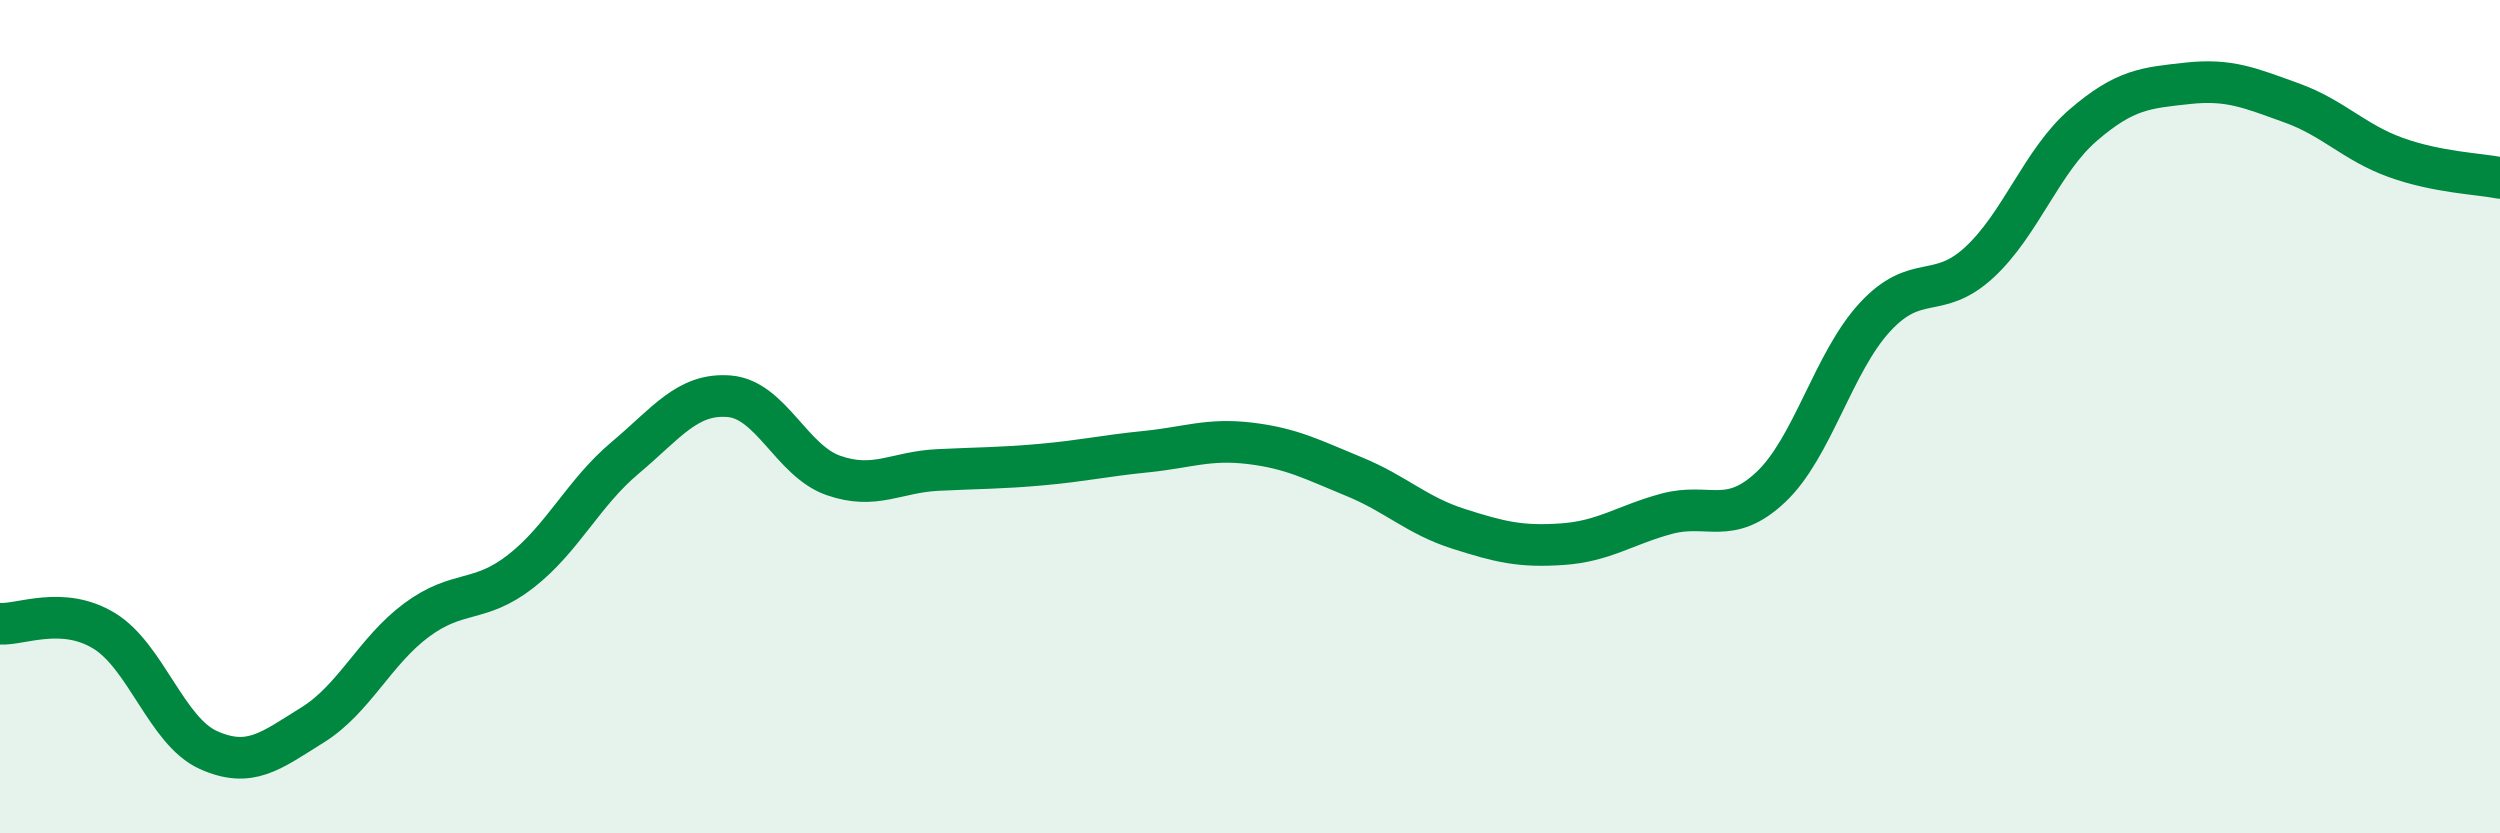
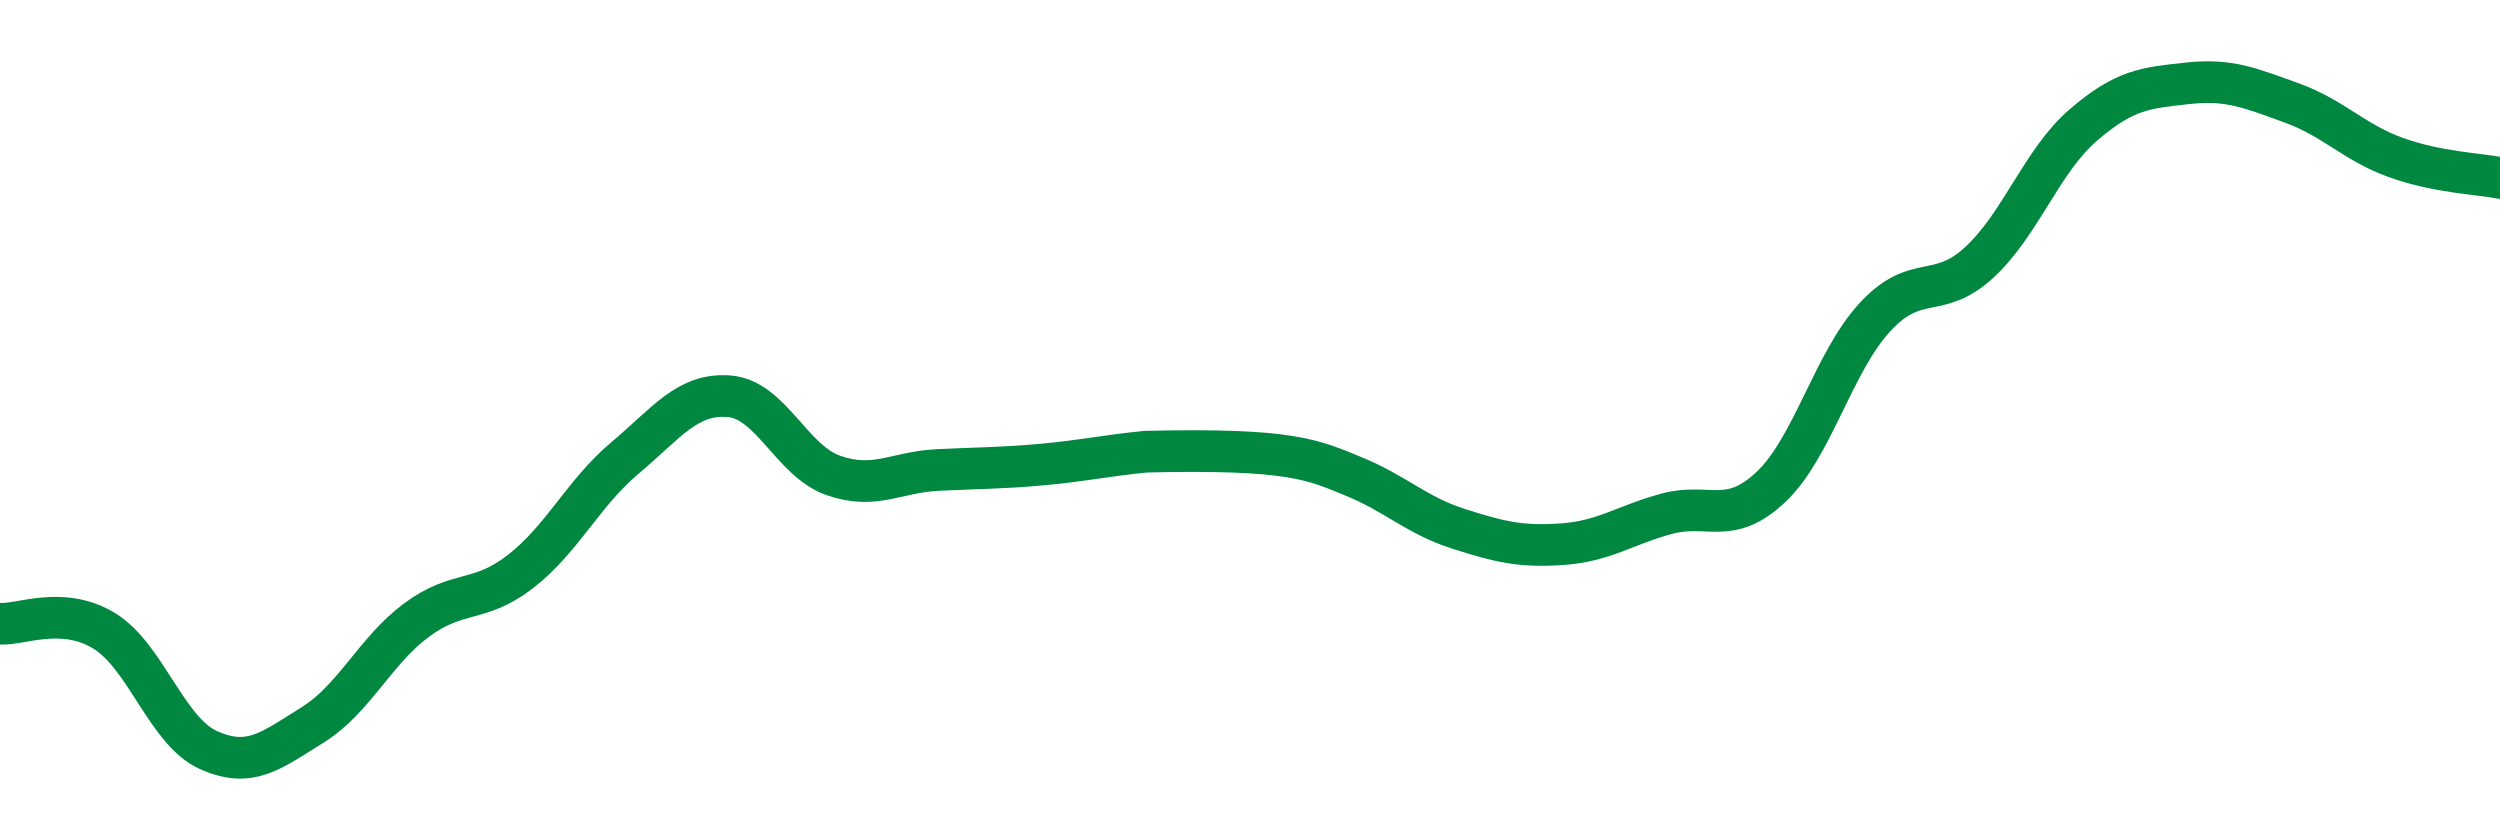
<svg xmlns="http://www.w3.org/2000/svg" width="60" height="20" viewBox="0 0 60 20">
-   <path d="M 0,14.97 C 0.5,15 1.5,14.53 2.5,15.14 C 3.5,15.75 4,17.55 5,18 C 6,18.45 6.5,18.02 7.5,17.4 C 8.5,16.78 9,15.62 10,14.88 C 11,14.14 11.5,14.49 12.5,13.71 C 13.5,12.93 14,11.83 15,10.99 C 16,10.15 16.5,9.43 17.5,9.51 C 18.5,9.59 19,11.06 20,11.41 C 21,11.76 21.5,11.33 22.5,11.28 C 23.5,11.23 24,11.24 25,11.15 C 26,11.06 26.5,10.94 27.5,10.84 C 28.5,10.74 29,10.52 30,10.64 C 31,10.76 31.5,11.03 32.5,11.44 C 33.5,11.85 34,12.37 35,12.69 C 36,13.01 36.5,13.13 37.5,13.06 C 38.5,12.99 39,12.6 40,12.33 C 41,12.06 41.5,12.63 42.5,11.69 C 43.5,10.75 44,8.69 45,7.61 C 46,6.53 46.5,7.22 47.5,6.3 C 48.5,5.38 49,3.86 50,3 C 51,2.14 51.5,2.11 52.5,2 C 53.5,1.89 54,2.11 55,2.47 C 56,2.83 56.5,3.42 57.5,3.78 C 58.5,4.14 59.5,4.17 60,4.27L60 20L0 20Z" fill="#008740" opacity="0.1" stroke-linecap="round" stroke-linejoin="round" />
-   <path d="M 0,14.97 C 0.5,15 1.5,14.53 2.5,15.14 C 3.5,15.75 4,17.55 5,18 C 6,18.45 6.5,18.02 7.5,17.4 C 8.5,16.78 9,15.62 10,14.88 C 11,14.14 11.5,14.49 12.5,13.71 C 13.5,12.93 14,11.83 15,10.99 C 16,10.15 16.5,9.43 17.5,9.51 C 18.5,9.59 19,11.06 20,11.41 C 21,11.76 21.5,11.33 22.5,11.28 C 23.5,11.23 24,11.24 25,11.15 C 26,11.06 26.5,10.94 27.5,10.84 C 28.5,10.74 29,10.52 30,10.64 C 31,10.76 31.5,11.03 32.5,11.44 C 33.5,11.85 34,12.37 35,12.69 C 36,13.01 36.5,13.13 37.5,13.06 C 38.5,12.99 39,12.6 40,12.33 C 41,12.06 41.5,12.63 42.5,11.69 C 43.5,10.75 44,8.69 45,7.61 C 46,6.53 46.5,7.22 47.5,6.3 C 48.5,5.38 49,3.86 50,3 C 51,2.14 51.5,2.11 52.5,2 C 53.5,1.89 54,2.11 55,2.47 C 56,2.83 56.5,3.42 57.5,3.78 C 58.5,4.14 59.5,4.17 60,4.27" stroke="#008740" stroke-width="1" fill="none" stroke-linecap="round" stroke-linejoin="round" />
+   <path d="M 0,14.97 C 0.5,15 1.5,14.53 2.5,15.14 C 3.5,15.75 4,17.55 5,18 C 6,18.45 6.5,18.02 7.5,17.4 C 8.5,16.78 9,15.62 10,14.88 C 11,14.14 11.5,14.49 12.5,13.71 C 13.5,12.93 14,11.83 15,10.99 C 16,10.15 16.5,9.43 17.5,9.51 C 18.5,9.59 19,11.06 20,11.41 C 21,11.76 21.5,11.33 22.5,11.28 C 23.5,11.23 24,11.24 25,11.15 C 26,11.06 26.5,10.94 27.5,10.84 C 31,10.76 31.5,11.03 32.5,11.44 C 33.5,11.85 34,12.37 35,12.69 C 36,13.01 36.5,13.13 37.5,13.06 C 38.5,12.99 39,12.6 40,12.33 C 41,12.06 41.5,12.63 42.5,11.69 C 43.5,10.75 44,8.69 45,7.61 C 46,6.53 46.5,7.22 47.5,6.3 C 48.5,5.38 49,3.86 50,3 C 51,2.14 51.5,2.11 52.5,2 C 53.5,1.89 54,2.11 55,2.47 C 56,2.83 56.5,3.42 57.5,3.78 C 58.5,4.14 59.5,4.17 60,4.27" stroke="#008740" stroke-width="1" fill="none" stroke-linecap="round" stroke-linejoin="round" />
</svg>